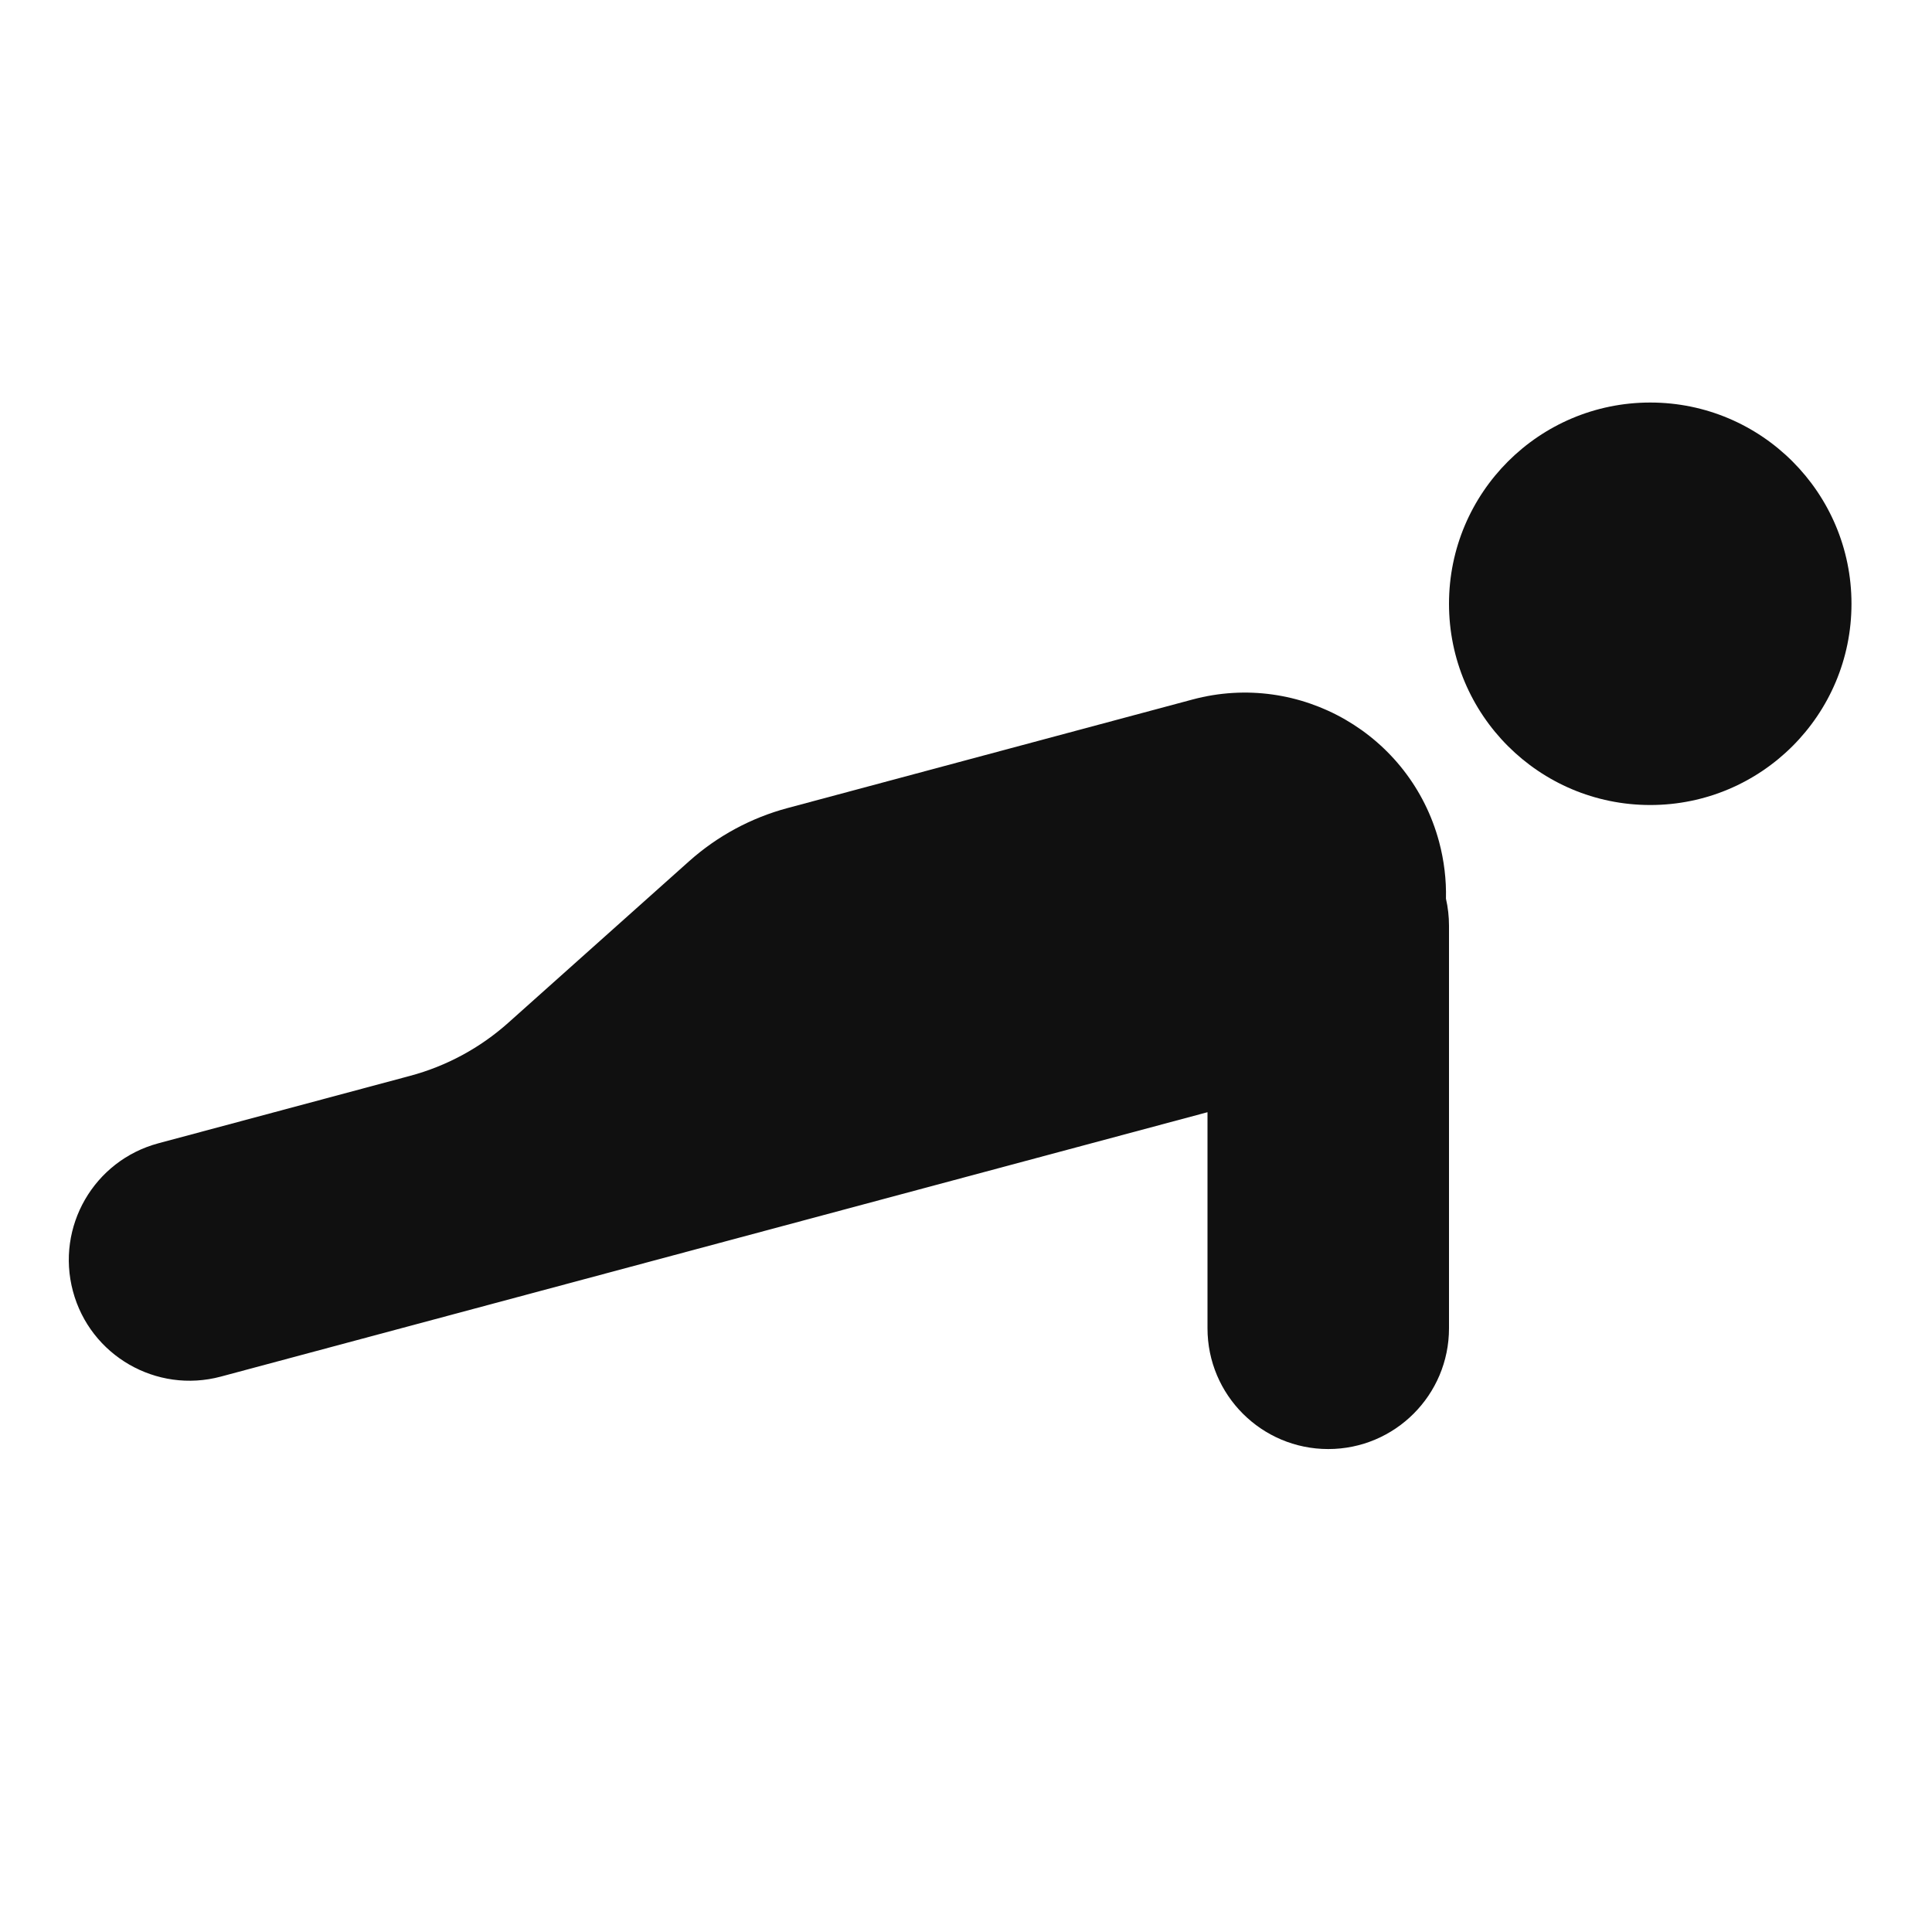
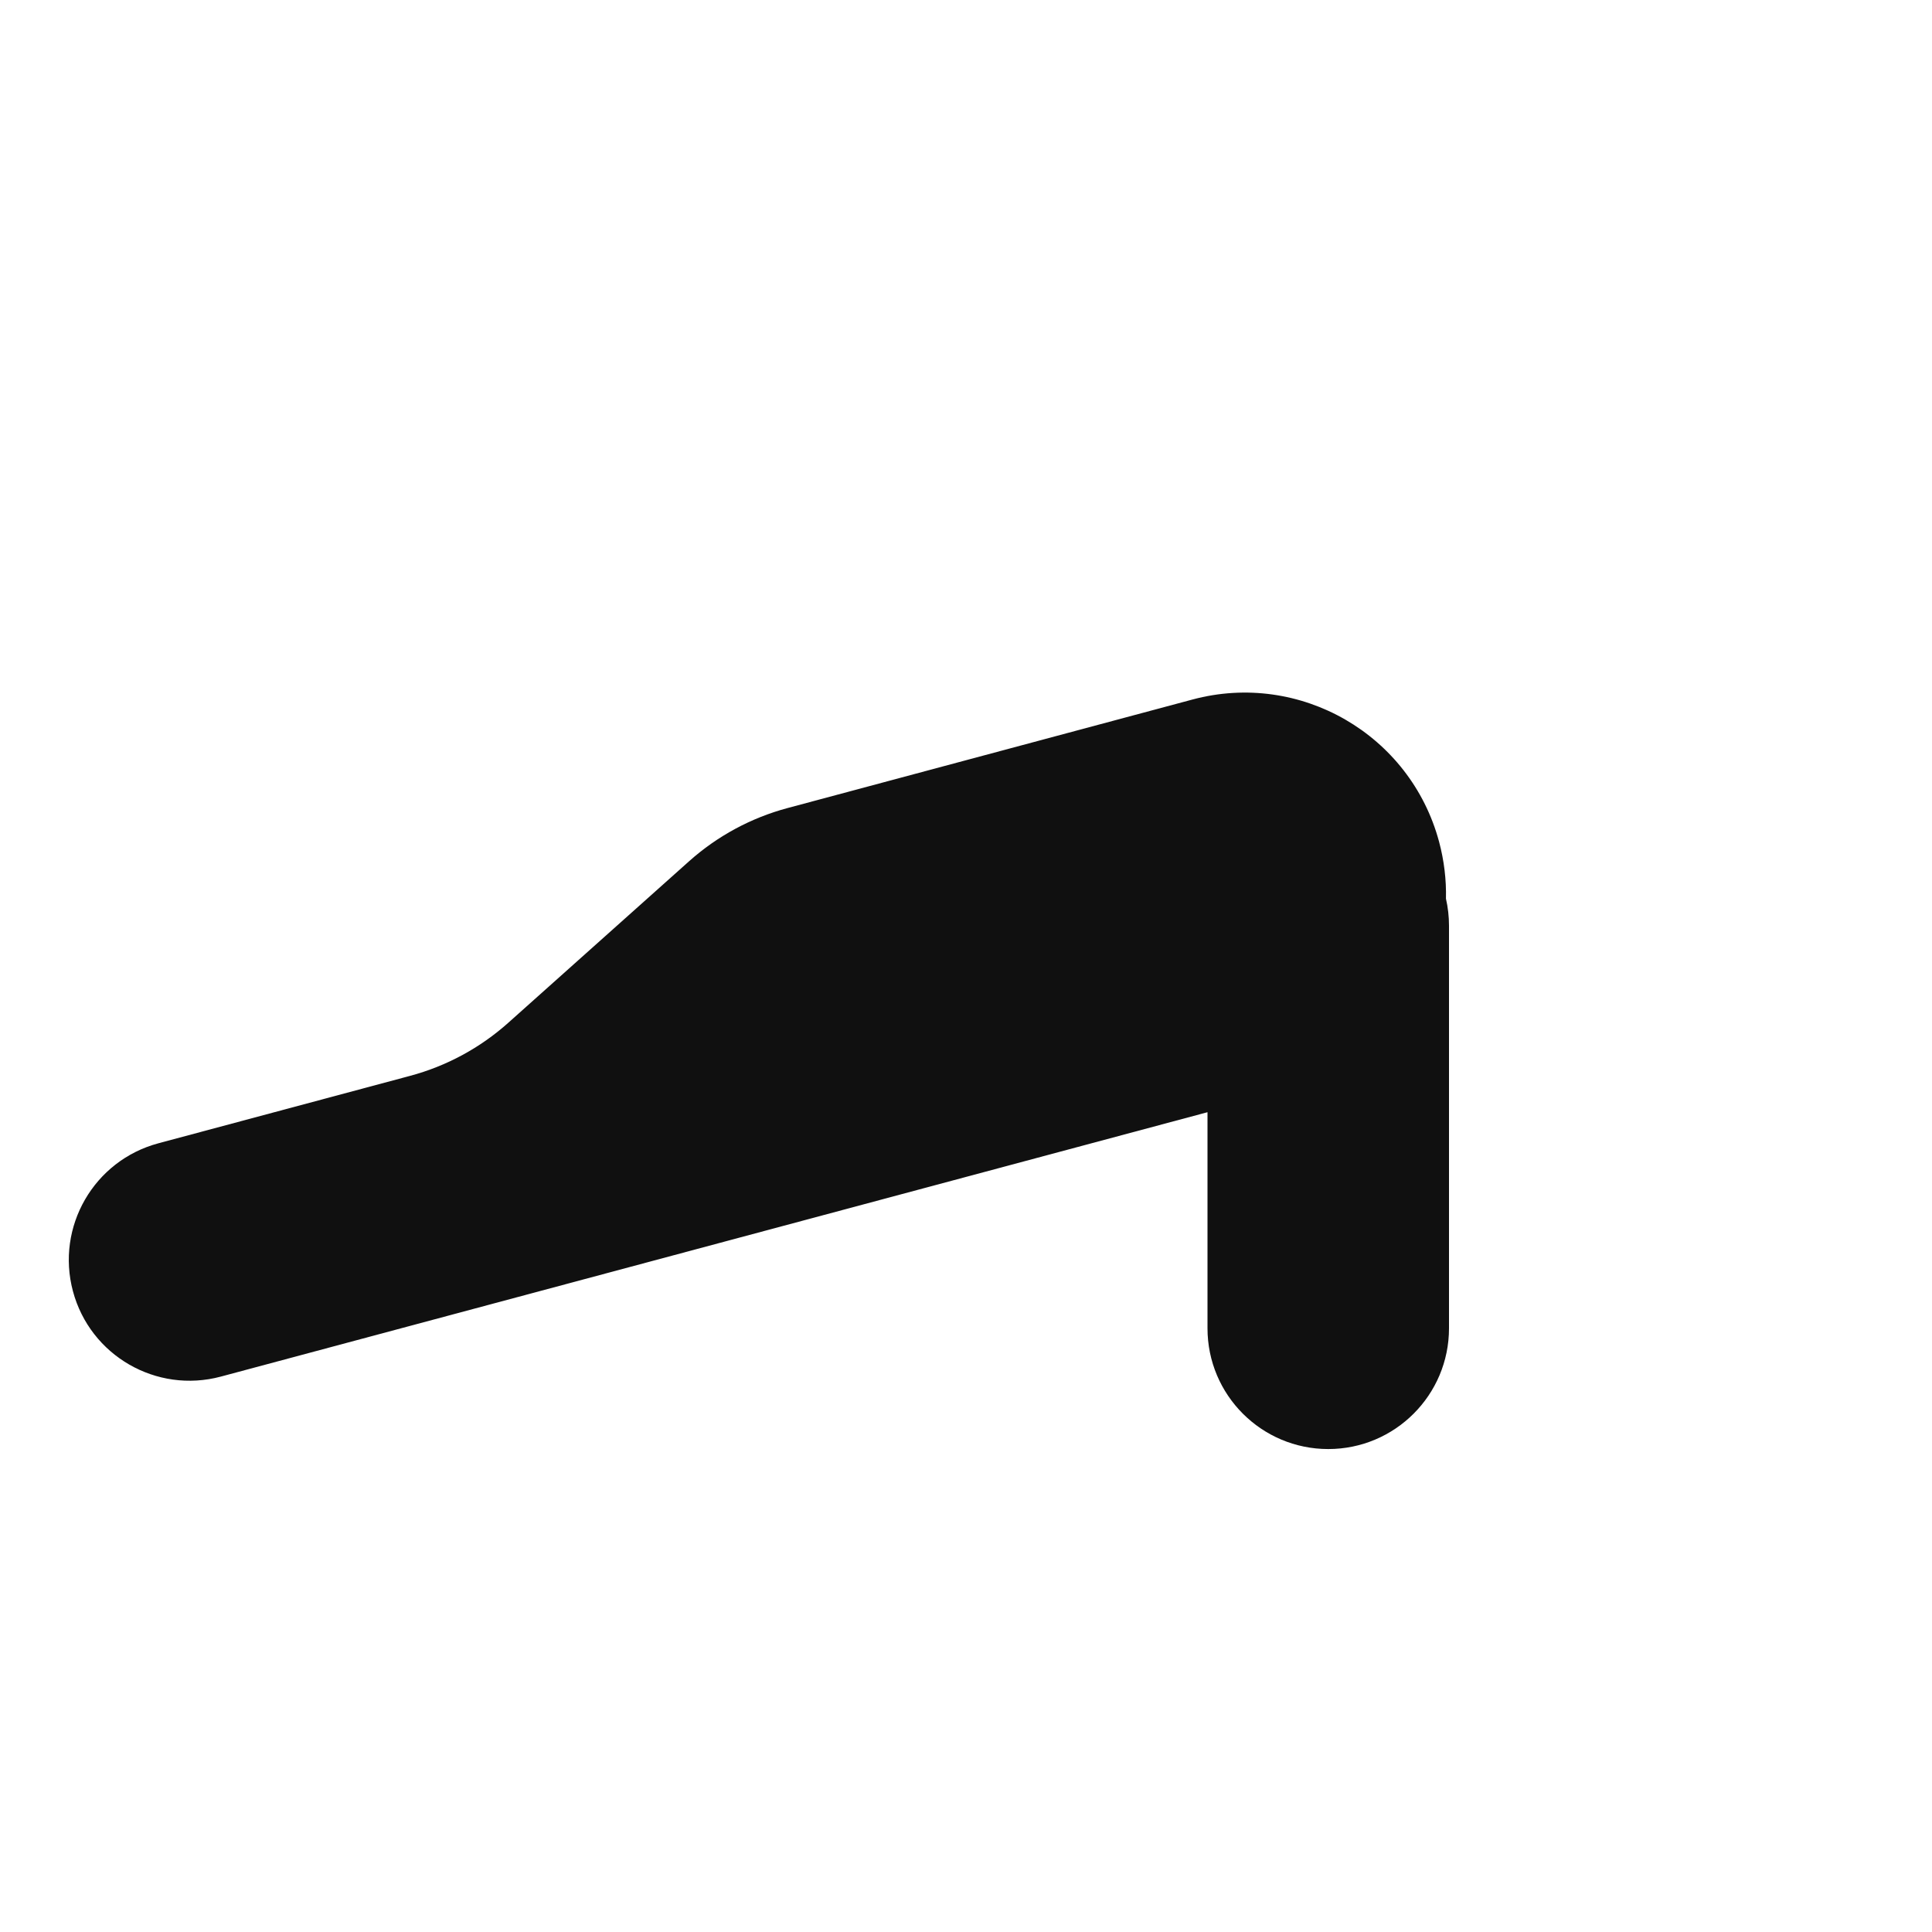
<svg xmlns="http://www.w3.org/2000/svg" width="40" height="40" viewBox="0 0 40 40" fill="none">
  <g id="icNoEquipment">
    <g id="vector">
-       <path d="M38.333 12.501C38.333 14.802 36.468 16.667 34.167 16.667C31.866 16.667 30 14.802 30 12.501C30 10.2 31.866 8.334 34.167 8.334C36.468 8.334 38.333 10.2 38.333 12.501Z" fill="#101010" />
      <path d="M24.692 14.482C26.915 13.887 29.199 15.206 29.795 17.429C29.9 17.822 29.946 18.218 29.937 18.606C29.978 18.786 30 18.974 30 19.167V27.501C30 28.881 28.881 30.001 27.5 30.001C26.119 30.001 25 28.881 25 27.501V23.027L4.572 28.501C3.238 28.858 1.867 28.067 1.51 26.733C1.153 25.399 1.944 24.029 3.278 23.671L8.488 22.275C9.244 22.073 9.941 21.696 10.525 21.174L14.268 17.83C14.852 17.309 15.55 16.932 16.305 16.73L24.692 14.482Z" fill="#101010" />
    </g>
  </g>
</svg>